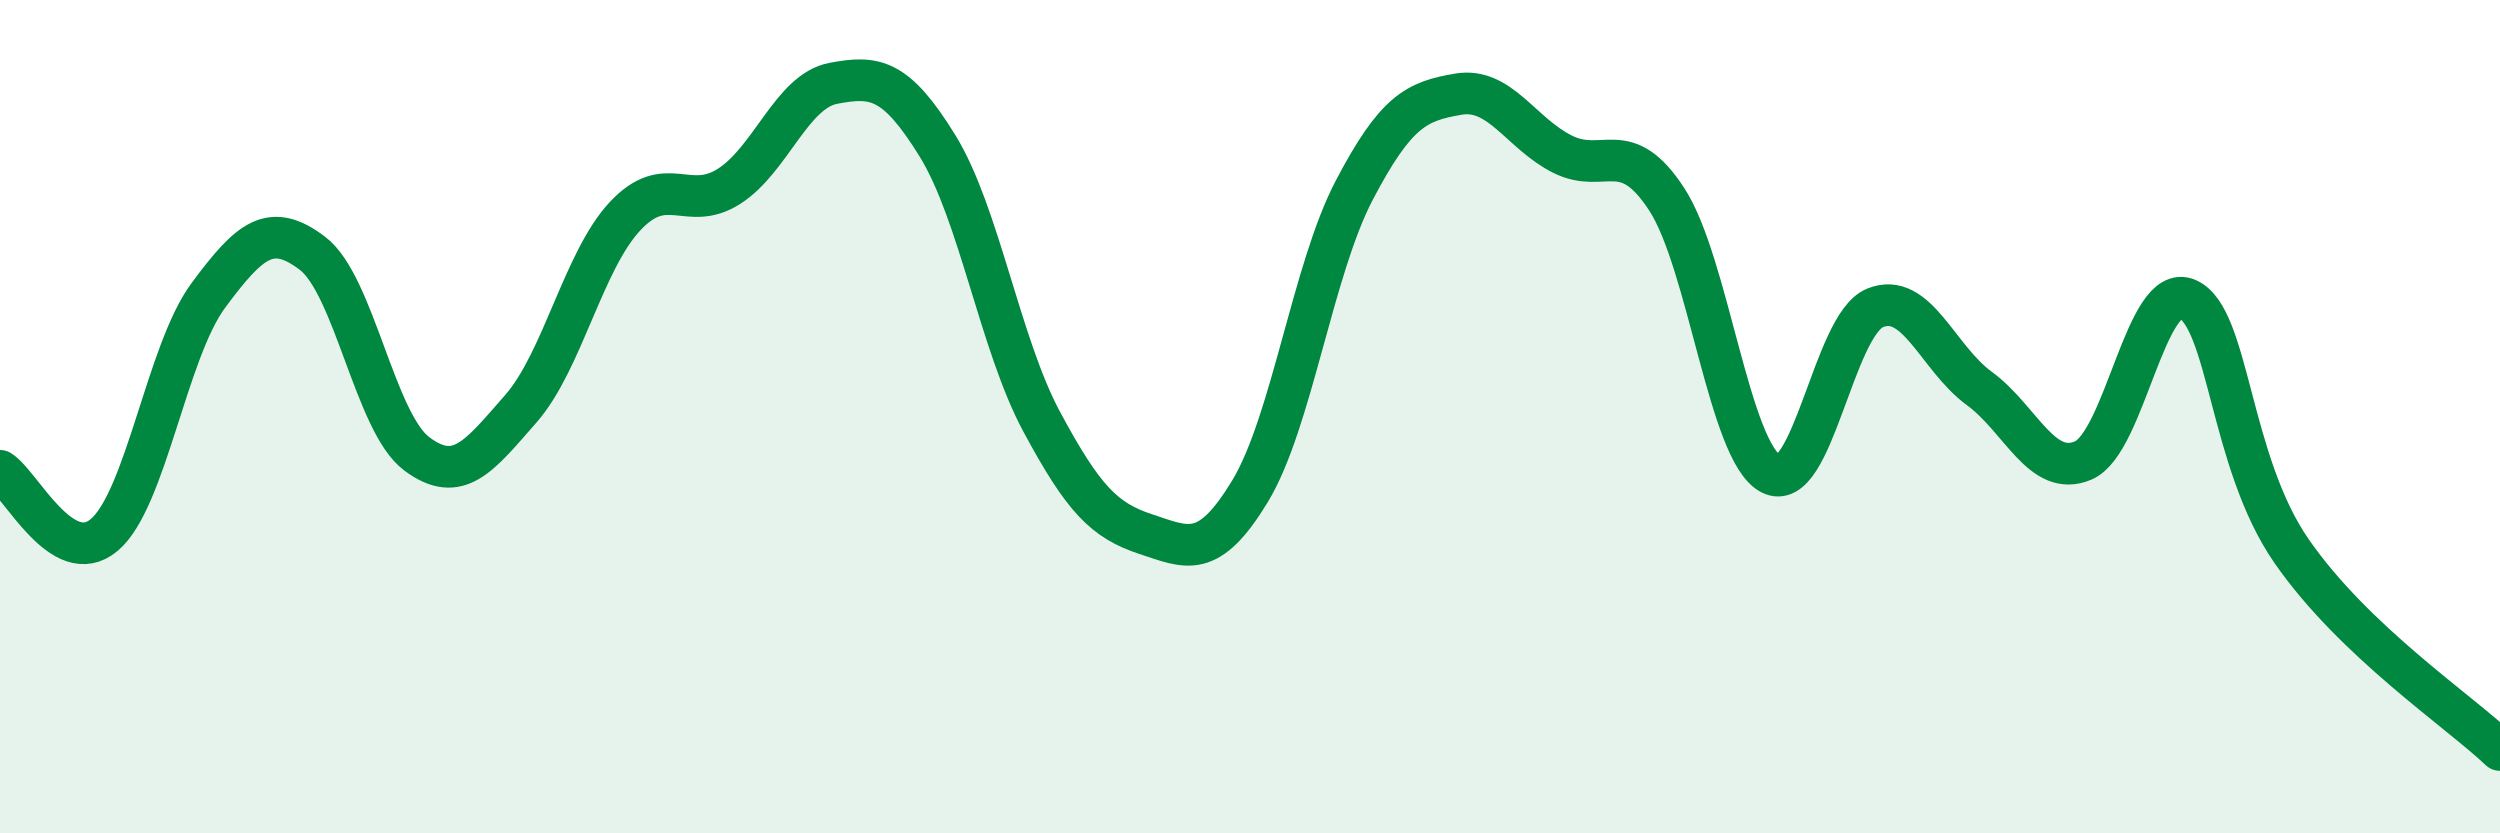
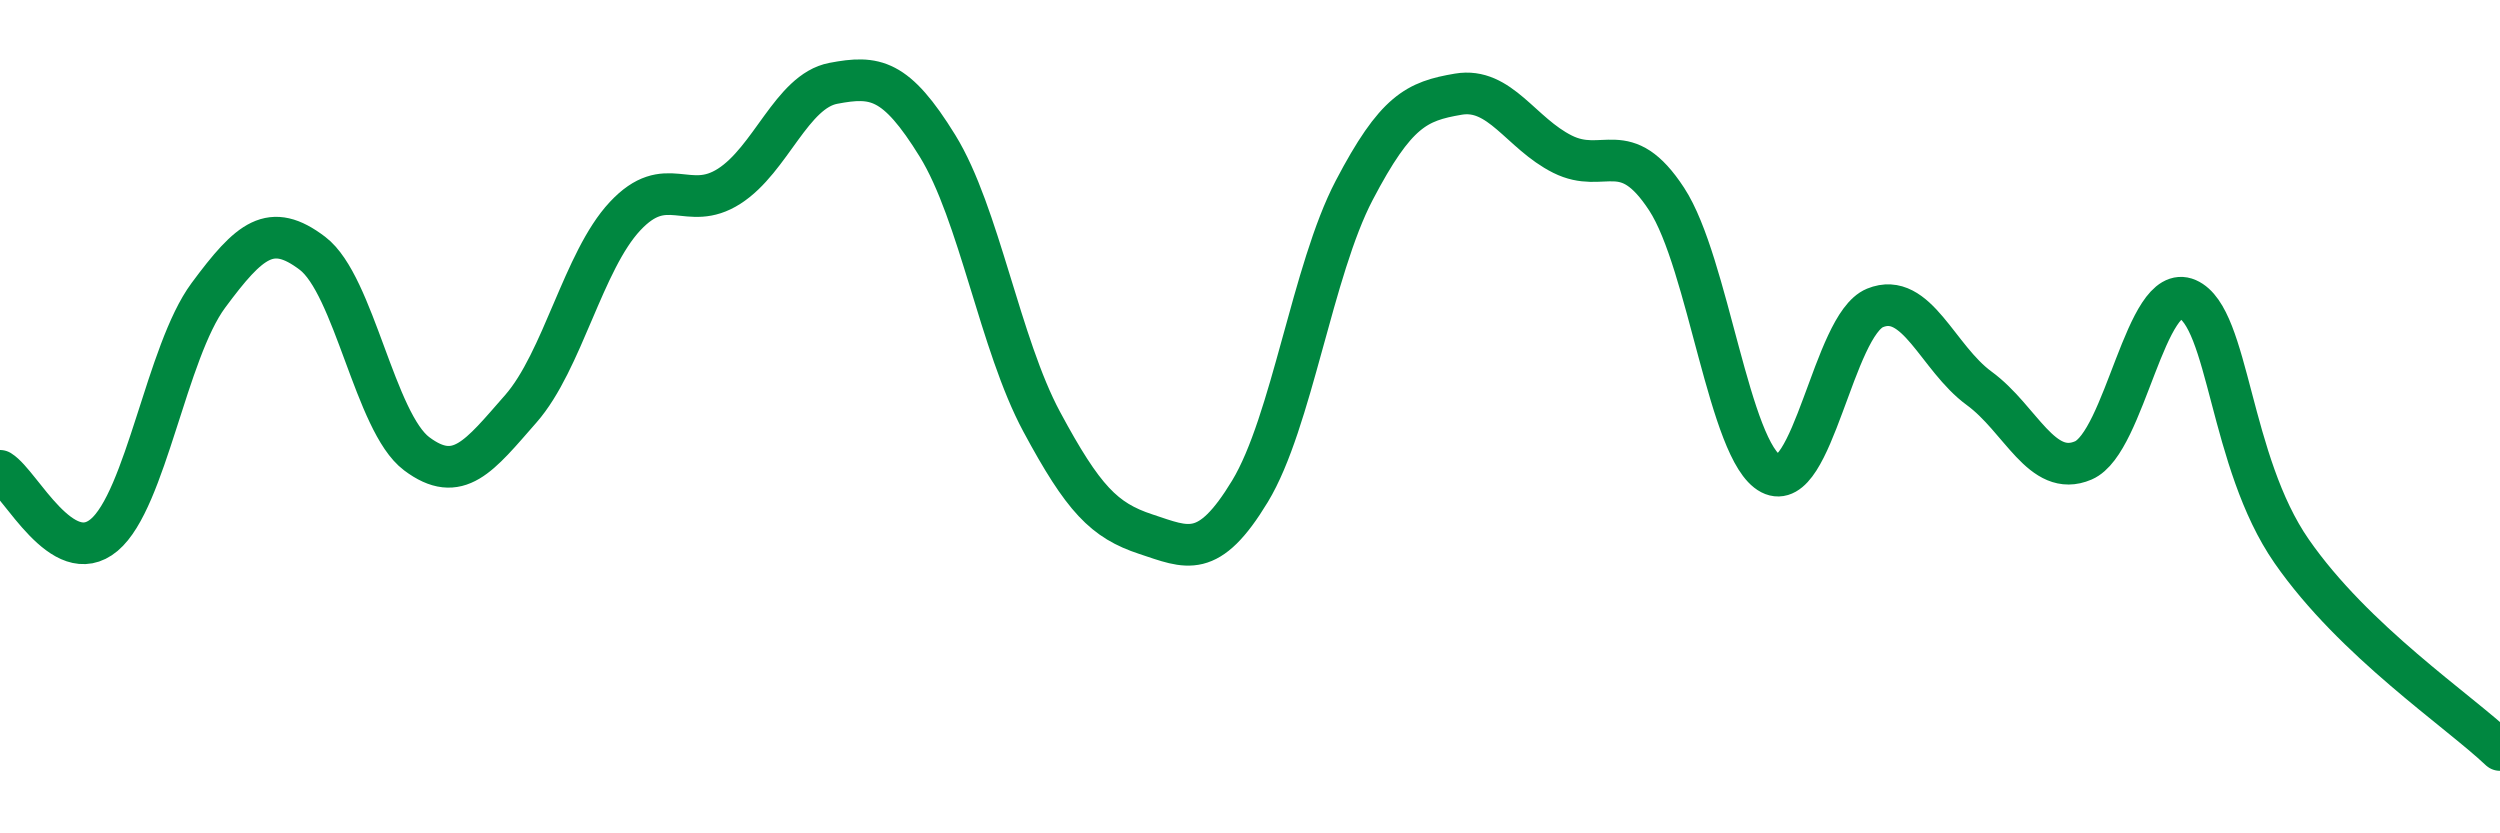
<svg xmlns="http://www.w3.org/2000/svg" width="60" height="20" viewBox="0 0 60 20">
-   <path d="M 0,11.3 C 0.5,11.61 1.5,13.68 2.5,12.84 C 3.5,12 4,8.44 5,7.09 C 6,5.74 6.5,5.32 7.5,6.08 C 8.5,6.84 9,10.14 10,10.89 C 11,11.64 11.5,10.95 12.5,9.81 C 13.5,8.67 14,6.26 15,5.19 C 16,4.12 16.5,5.11 17.5,4.47 C 18.5,3.83 19,2.19 20,2 C 21,1.81 21.5,1.88 22.5,3.5 C 23.5,5.12 24,8.26 25,10.12 C 26,11.98 26.5,12.49 27.5,12.82 C 28.5,13.15 29,13.44 30,11.79 C 31,10.14 31.5,6.48 32.5,4.57 C 33.5,2.66 34,2.43 35,2.26 C 36,2.09 36.5,3.2 37.5,3.7 C 38.5,4.2 39,3.25 40,4.78 C 41,6.31 41.5,10.85 42.5,11.37 C 43.5,11.89 44,7.8 45,7.39 C 46,6.98 46.5,8.59 47.5,9.32 C 48.5,10.05 49,11.48 50,11.05 C 51,10.62 51.5,6.74 52.5,7.18 C 53.5,7.62 53.5,11.07 55,13.23 C 56.5,15.39 59,17.05 60,18L60 20L0 20Z" fill="#008740" opacity="0.1" stroke-linecap="round" stroke-linejoin="round" />
  <path d="M 0,11.3 C 0.5,11.61 1.5,13.68 2.5,12.84 C 3.5,12 4,8.44 5,7.09 C 6,5.74 6.5,5.32 7.5,6.08 C 8.5,6.84 9,10.14 10,10.89 C 11,11.64 11.5,10.95 12.5,9.81 C 13.5,8.67 14,6.26 15,5.19 C 16,4.12 16.5,5.11 17.5,4.47 C 18.5,3.83 19,2.19 20,2 C 21,1.81 21.5,1.88 22.5,3.5 C 23.5,5.12 24,8.26 25,10.12 C 26,11.98 26.5,12.49 27.5,12.82 C 28.5,13.15 29,13.44 30,11.79 C 31,10.14 31.5,6.48 32.5,4.57 C 33.5,2.66 34,2.43 35,2.26 C 36,2.09 36.5,3.2 37.5,3.7 C 38.5,4.2 39,3.25 40,4.78 C 41,6.31 41.5,10.85 42.5,11.37 C 43.5,11.89 44,7.8 45,7.39 C 46,6.98 46.5,8.59 47.5,9.32 C 48.5,10.05 49,11.48 50,11.05 C 51,10.62 51.5,6.74 52.5,7.18 C 53.5,7.62 53.5,11.07 55,13.23 C 56.5,15.39 59,17.05 60,18" stroke="#008740" stroke-width="1" fill="none" stroke-linecap="round" stroke-linejoin="round" />
</svg>